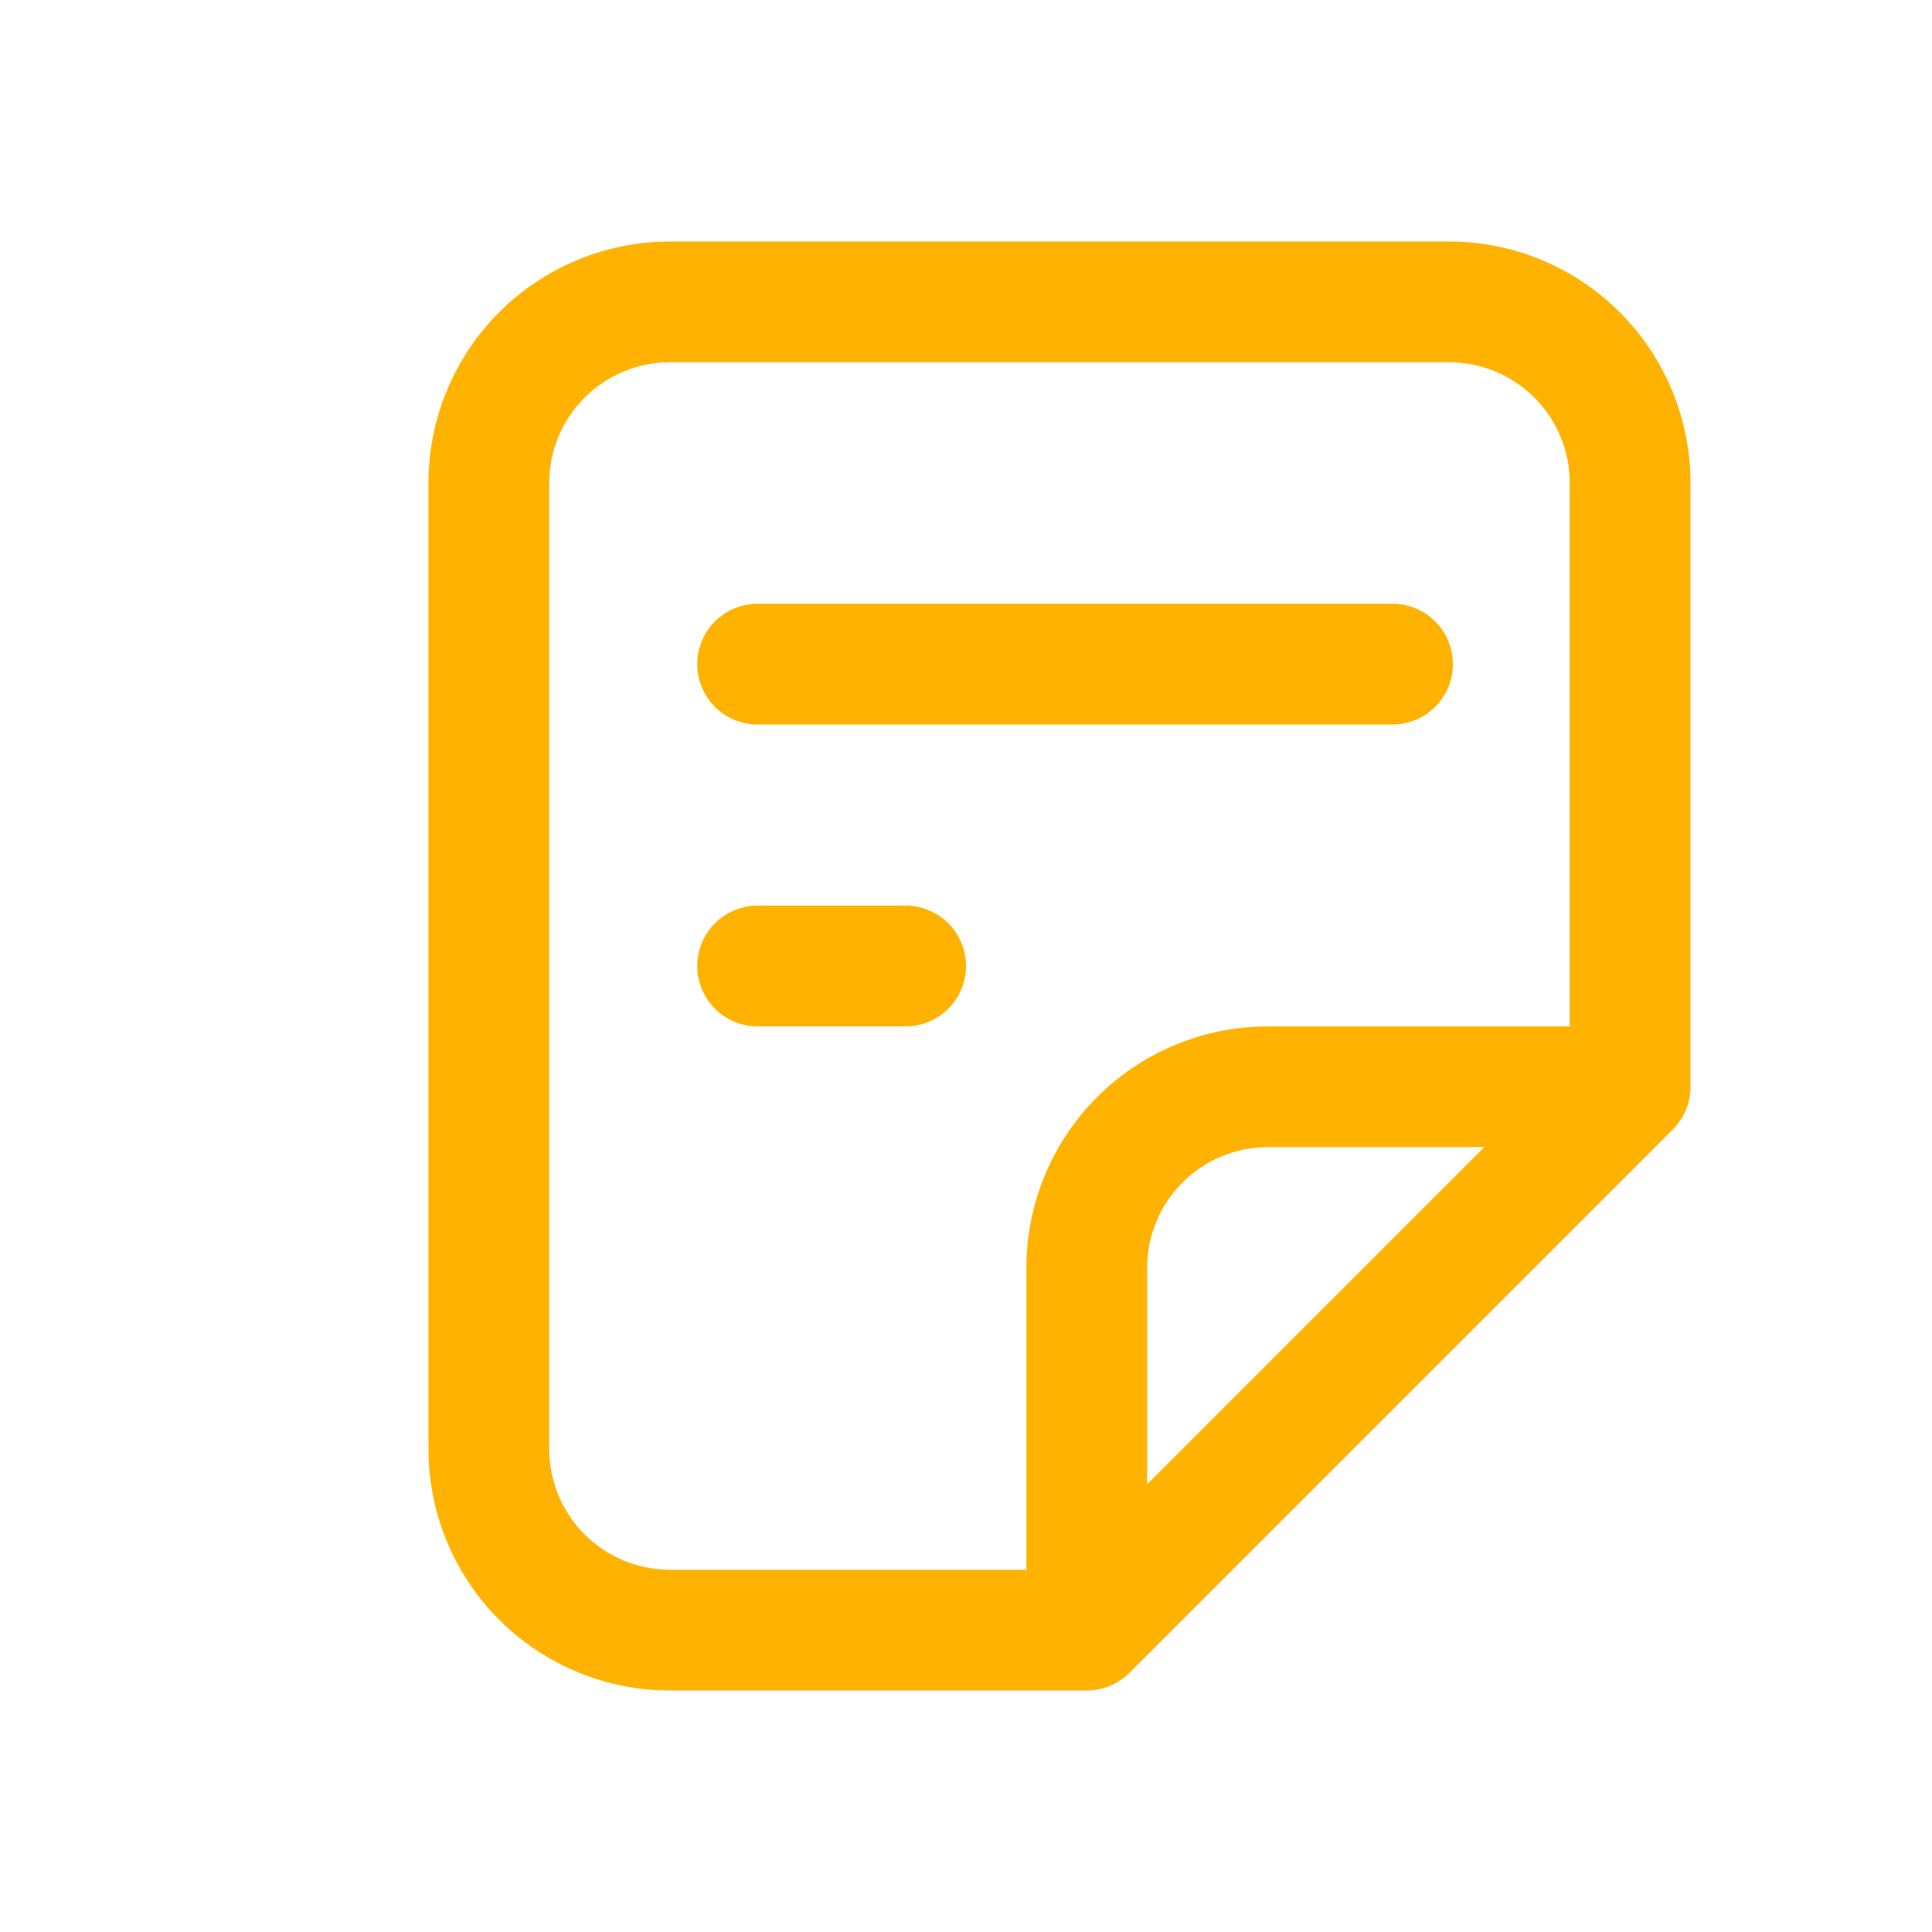
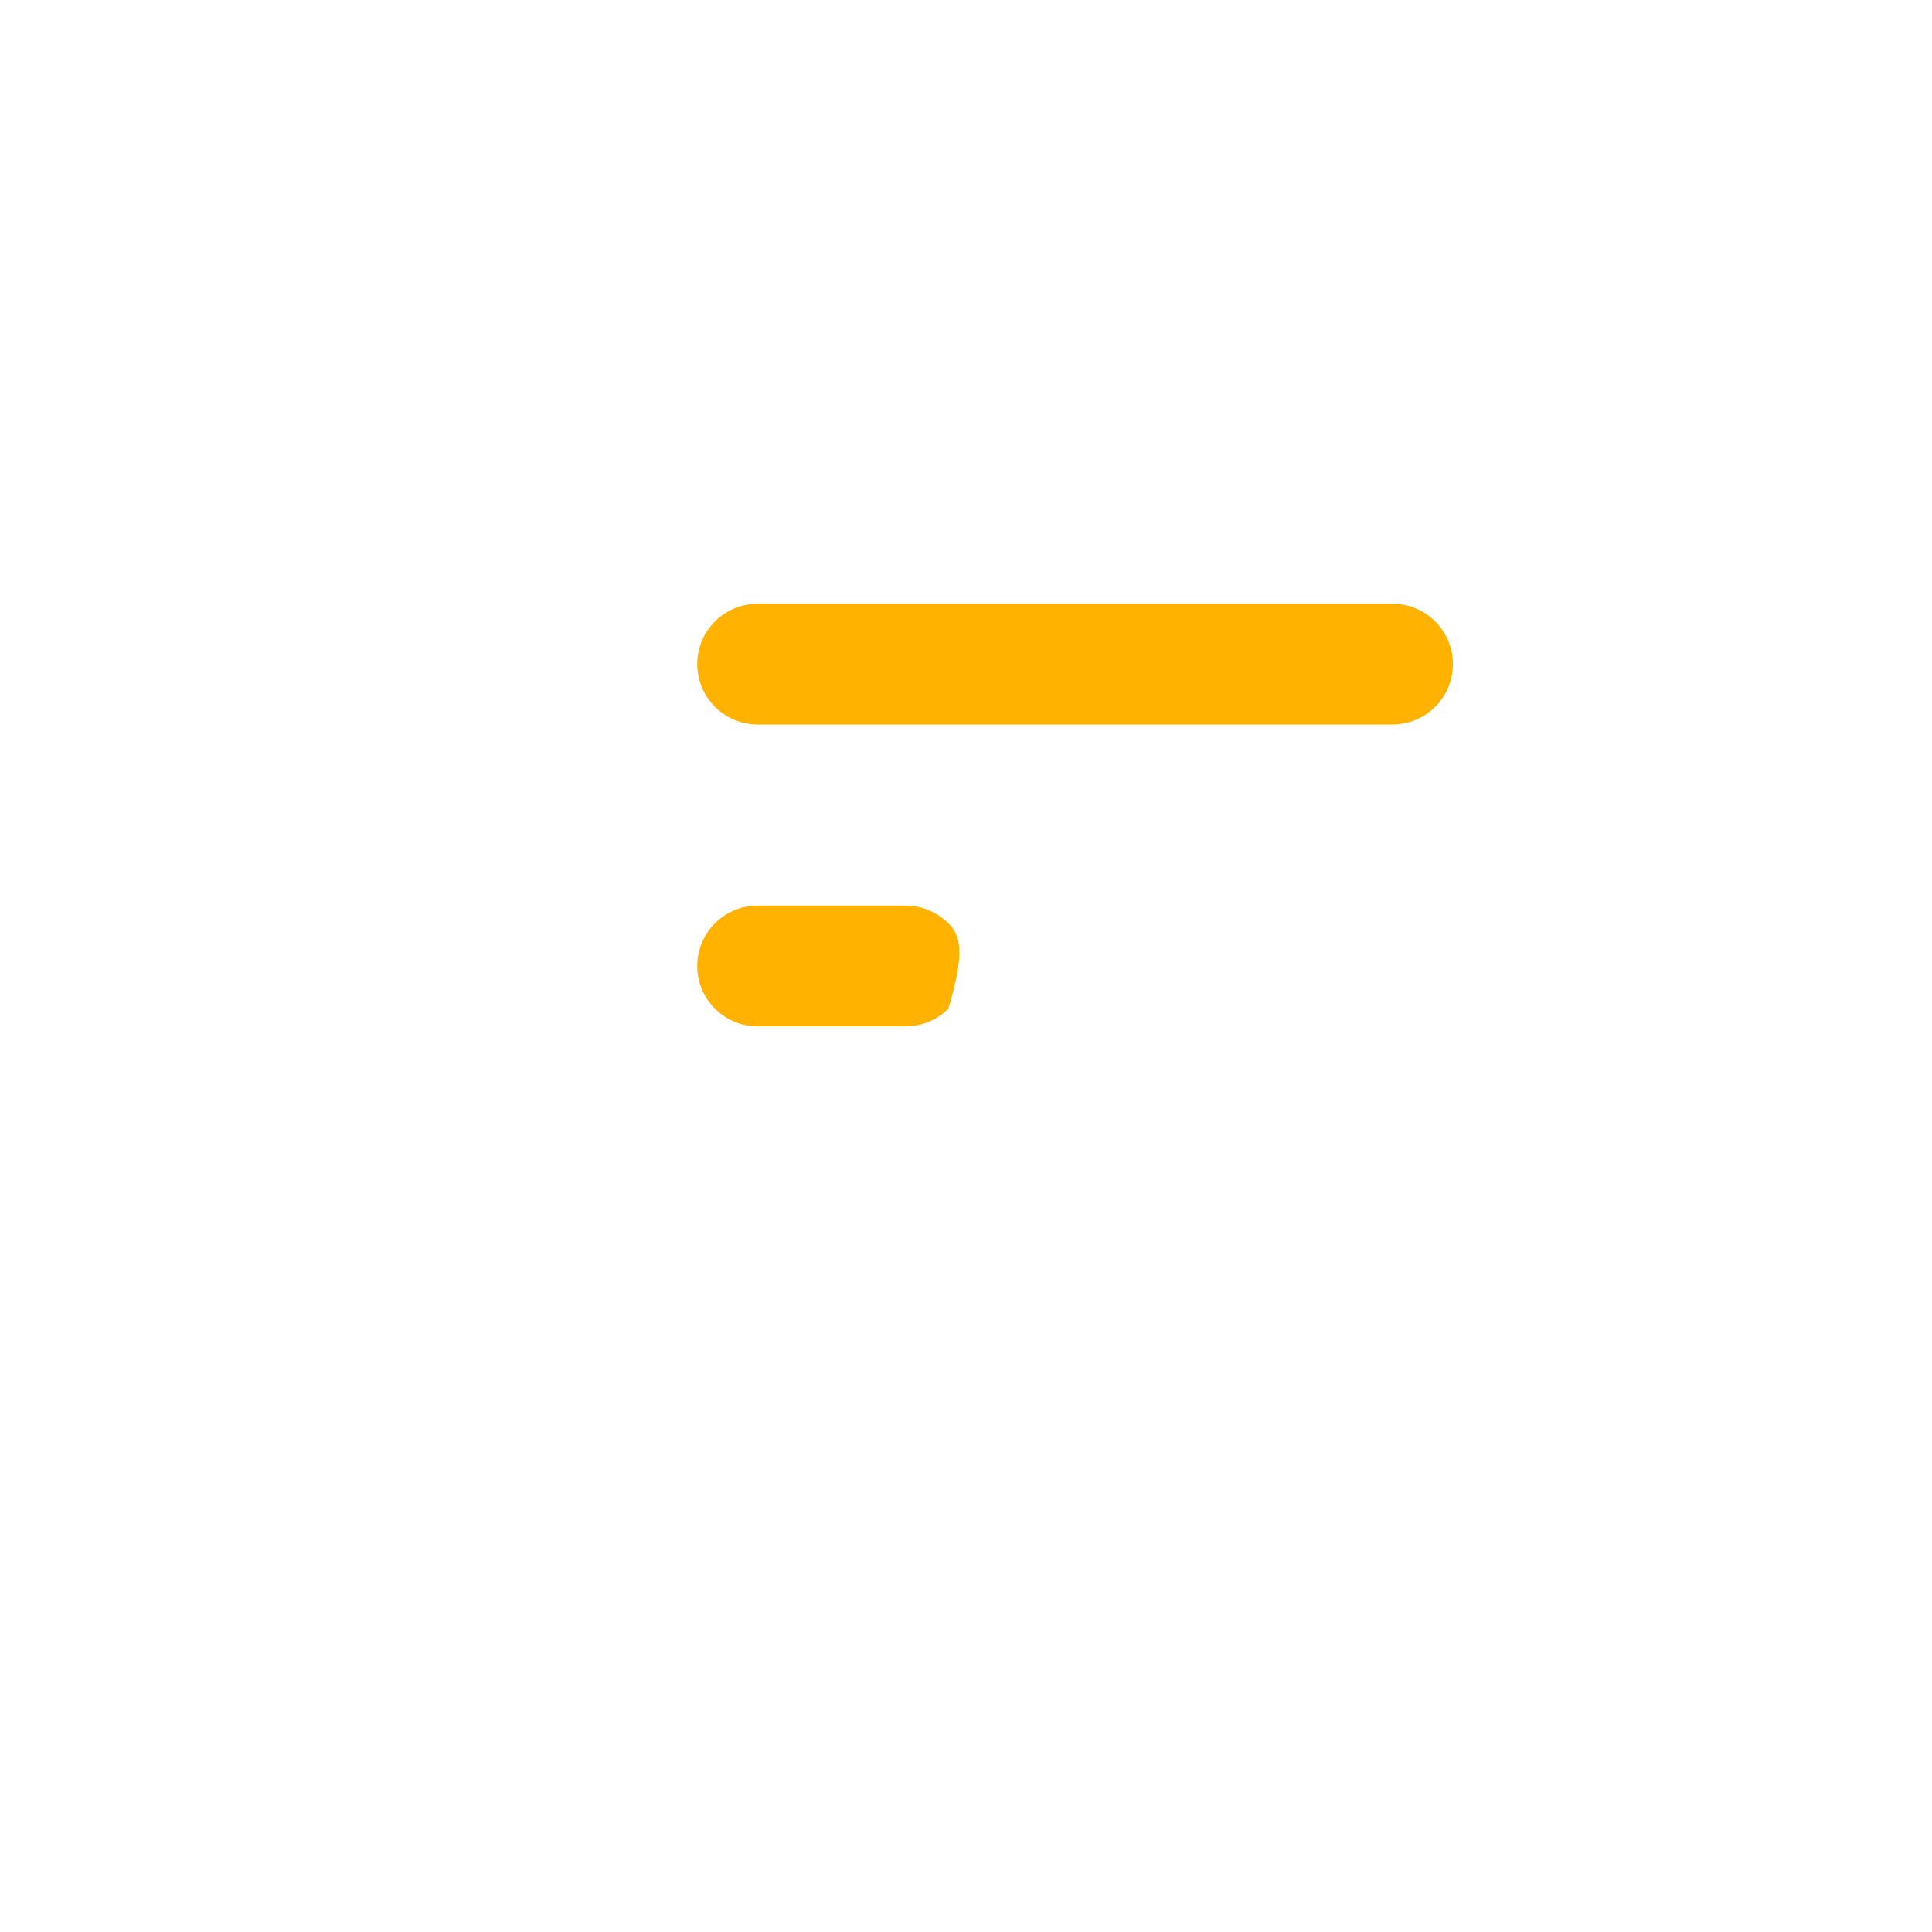
<svg xmlns="http://www.w3.org/2000/svg" width="62" height="62" viewBox="0 0 62 62" fill="none">
-   <path d="M22.375 21.312C22.375 20.799 22.579 20.306 22.942 19.942C23.306 19.579 23.799 19.375 24.312 19.375H44.688C45.201 19.375 45.694 19.579 46.057 19.942C46.421 20.306 46.625 20.799 46.625 21.312C46.625 21.826 46.421 22.319 46.057 22.683C45.694 23.046 45.201 23.25 44.688 23.25H24.312C23.799 23.25 23.306 23.046 22.942 22.683C22.579 22.319 22.375 21.826 22.375 21.312ZM24.312 29.062C23.799 29.062 23.306 29.267 22.942 29.63C22.579 29.993 22.375 30.486 22.375 31C22.375 31.514 22.579 32.007 22.942 32.37C23.306 32.733 23.799 32.938 24.312 32.938H29.062C29.576 32.938 30.069 32.733 30.433 32.37C30.796 32.007 31 31.514 31 31C31 30.486 30.796 29.993 30.433 29.63C30.069 29.267 29.576 29.062 29.062 29.062H24.312Z" fill="#FFB300" />
-   <path fill-rule="evenodd" clip-rule="evenodd" d="M13.75 46.5C13.75 48.555 14.566 50.527 16.02 51.98C17.473 53.434 19.445 54.25 21.5 54.25H34.875C35.389 54.25 35.882 54.046 36.245 53.682L53.682 36.245C54.046 35.882 54.25 35.389 54.25 34.875V15.5C54.25 13.445 53.434 11.473 51.98 10.02C50.527 8.567 48.555 7.75 46.5 7.75H21.5C19.445 7.75 17.473 8.567 16.02 10.02C14.566 11.473 13.75 13.445 13.75 15.5V46.5ZM21.5 50.375C20.472 50.375 19.487 49.967 18.76 49.24C18.033 48.513 17.625 47.528 17.625 46.5V15.5C17.625 14.472 18.033 13.487 18.76 12.76C19.487 12.033 20.472 11.625 21.5 11.625H46.5C47.528 11.625 48.513 12.033 49.24 12.76C49.967 13.487 50.375 14.472 50.375 15.5V32.938H40.688C38.632 32.938 36.661 33.754 35.207 35.207C33.754 36.661 32.938 38.632 32.938 40.688V50.375H21.5ZM36.812 47.635L47.635 36.812H40.688C39.66 36.812 38.674 37.221 37.947 37.947C37.221 38.674 36.812 39.66 36.812 40.688V47.635Z" fill="#FFB300" />
+   <path d="M22.375 21.312C22.375 20.799 22.579 20.306 22.942 19.942C23.306 19.579 23.799 19.375 24.312 19.375H44.688C45.201 19.375 45.694 19.579 46.057 19.942C46.421 20.306 46.625 20.799 46.625 21.312C46.625 21.826 46.421 22.319 46.057 22.683C45.694 23.046 45.201 23.25 44.688 23.25H24.312C23.799 23.25 23.306 23.046 22.942 22.683C22.579 22.319 22.375 21.826 22.375 21.312ZM24.312 29.062C23.799 29.062 23.306 29.267 22.942 29.63C22.579 29.993 22.375 30.486 22.375 31C22.375 31.514 22.579 32.007 22.942 32.37C23.306 32.733 23.799 32.938 24.312 32.938H29.062C29.576 32.938 30.069 32.733 30.433 32.37C31 30.486 30.796 29.993 30.433 29.63C30.069 29.267 29.576 29.062 29.062 29.062H24.312Z" fill="#FFB300" />
</svg>